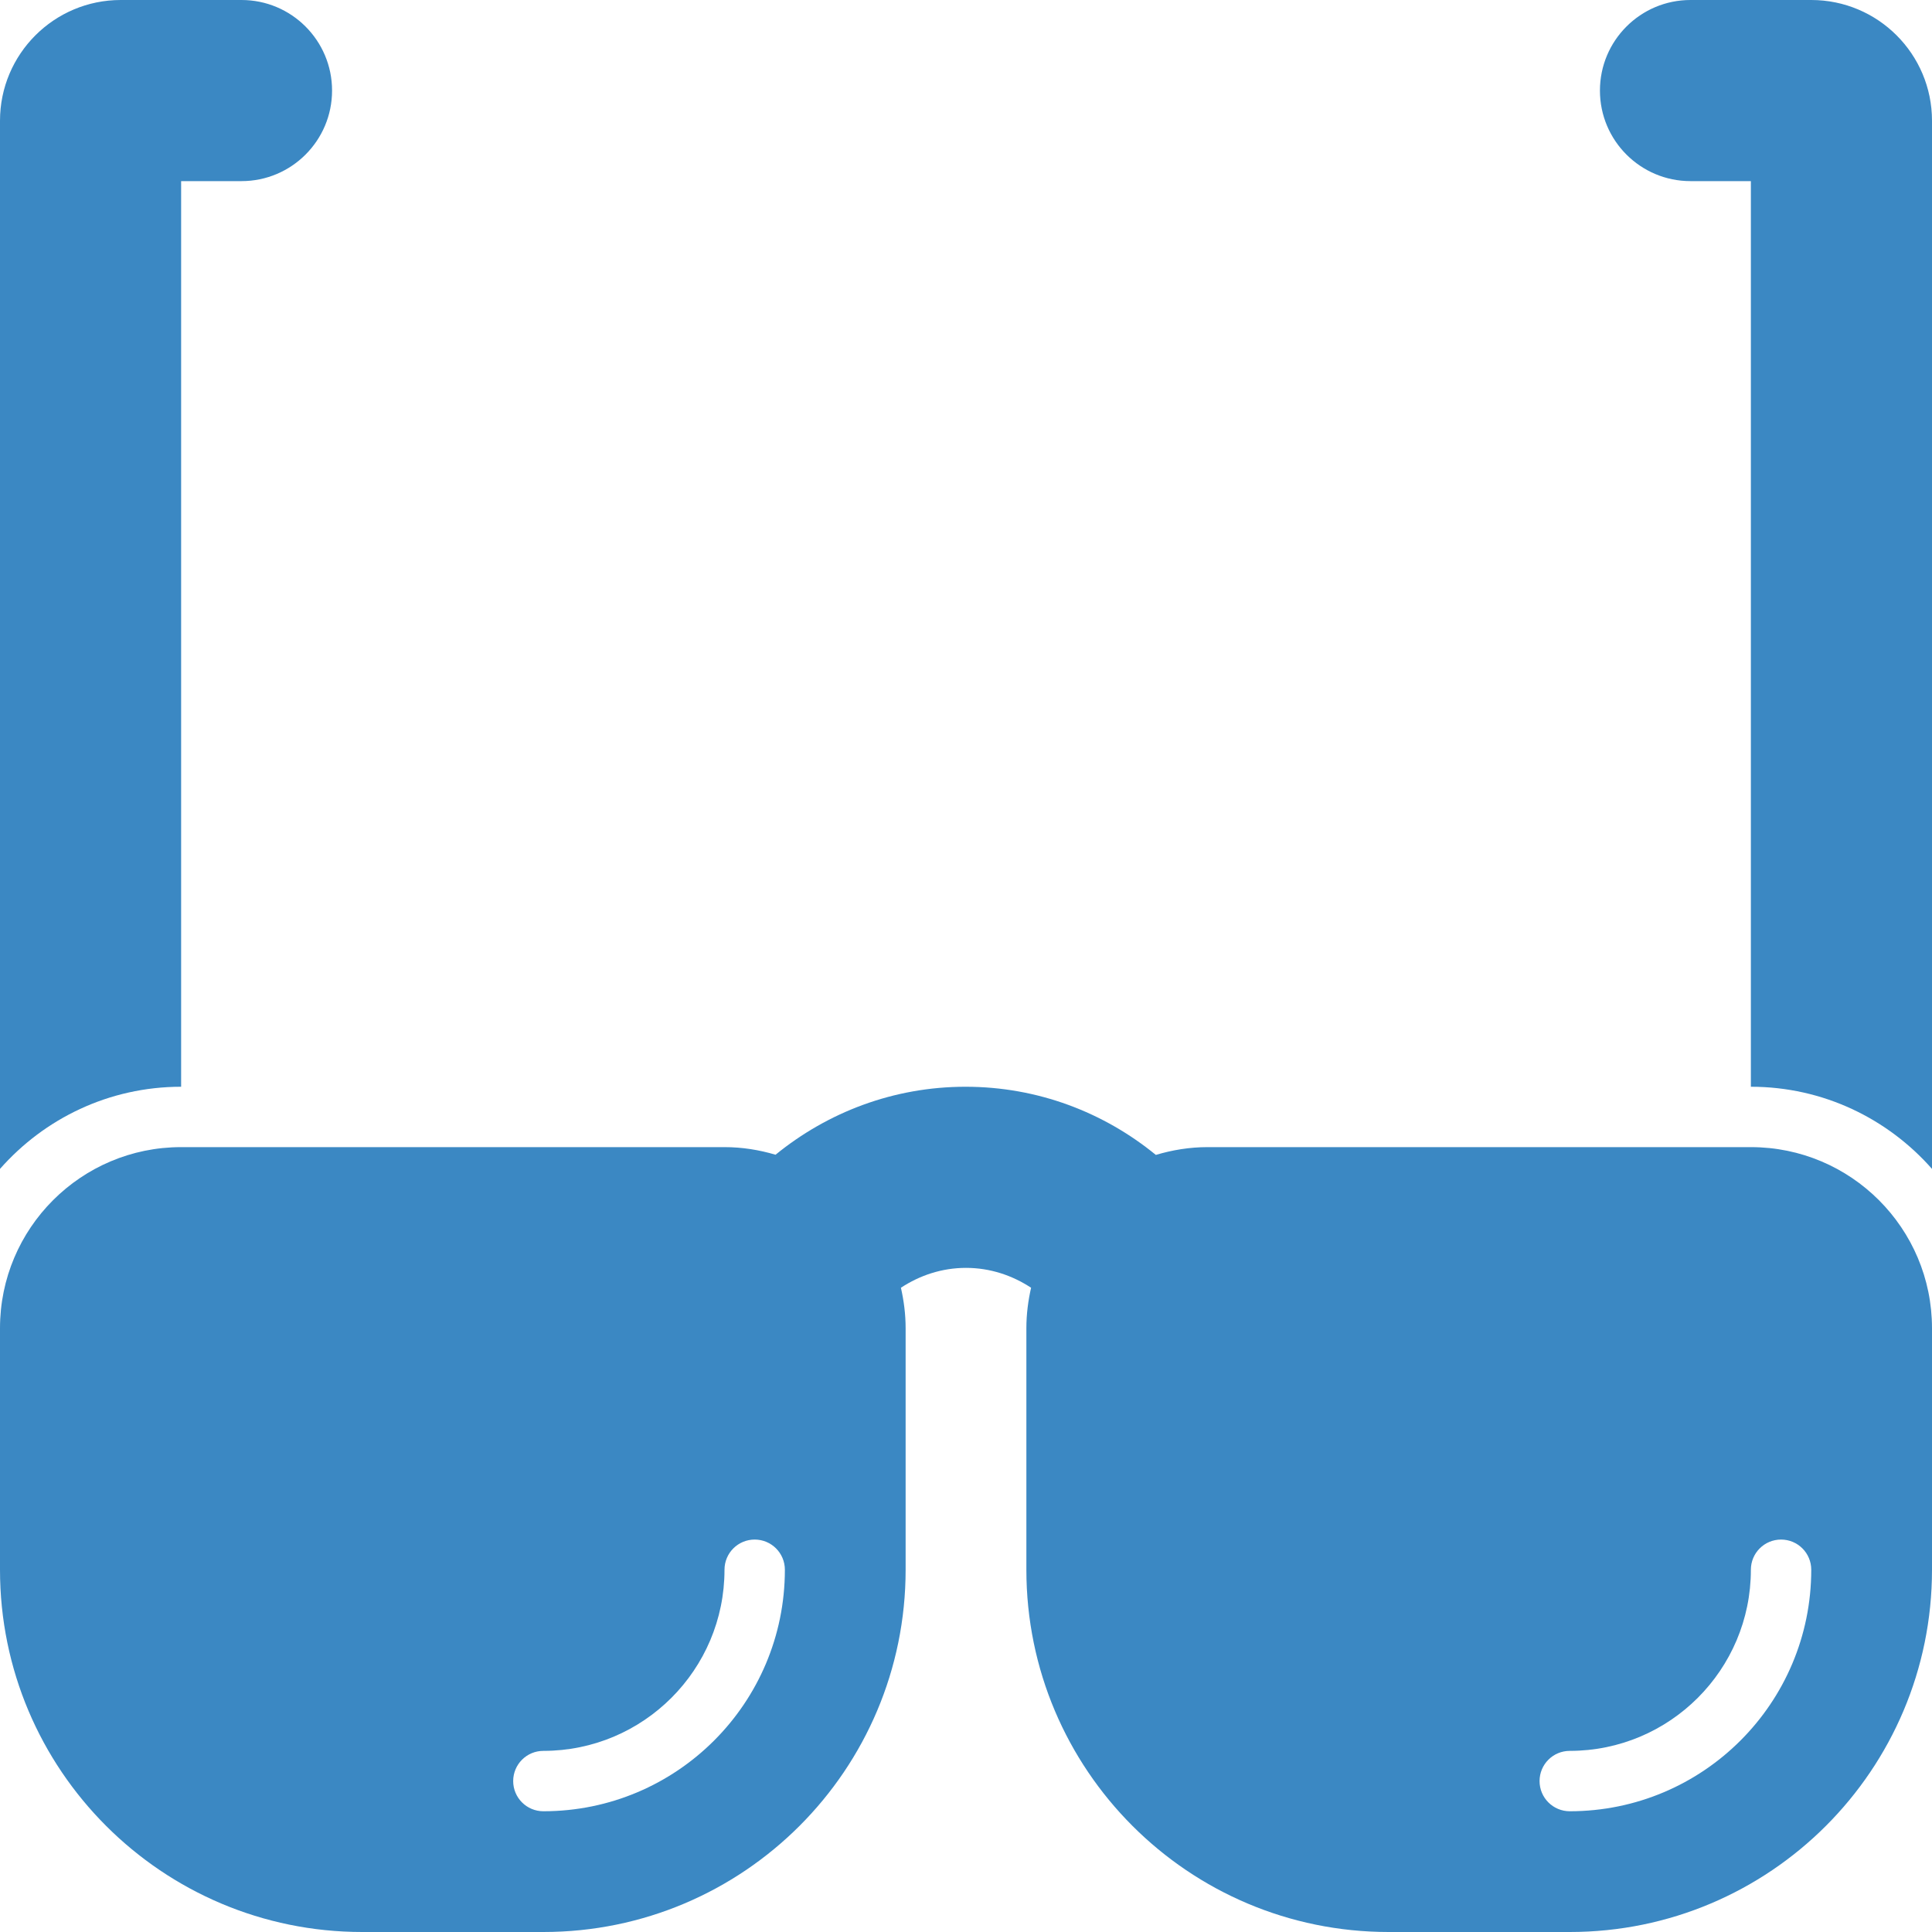
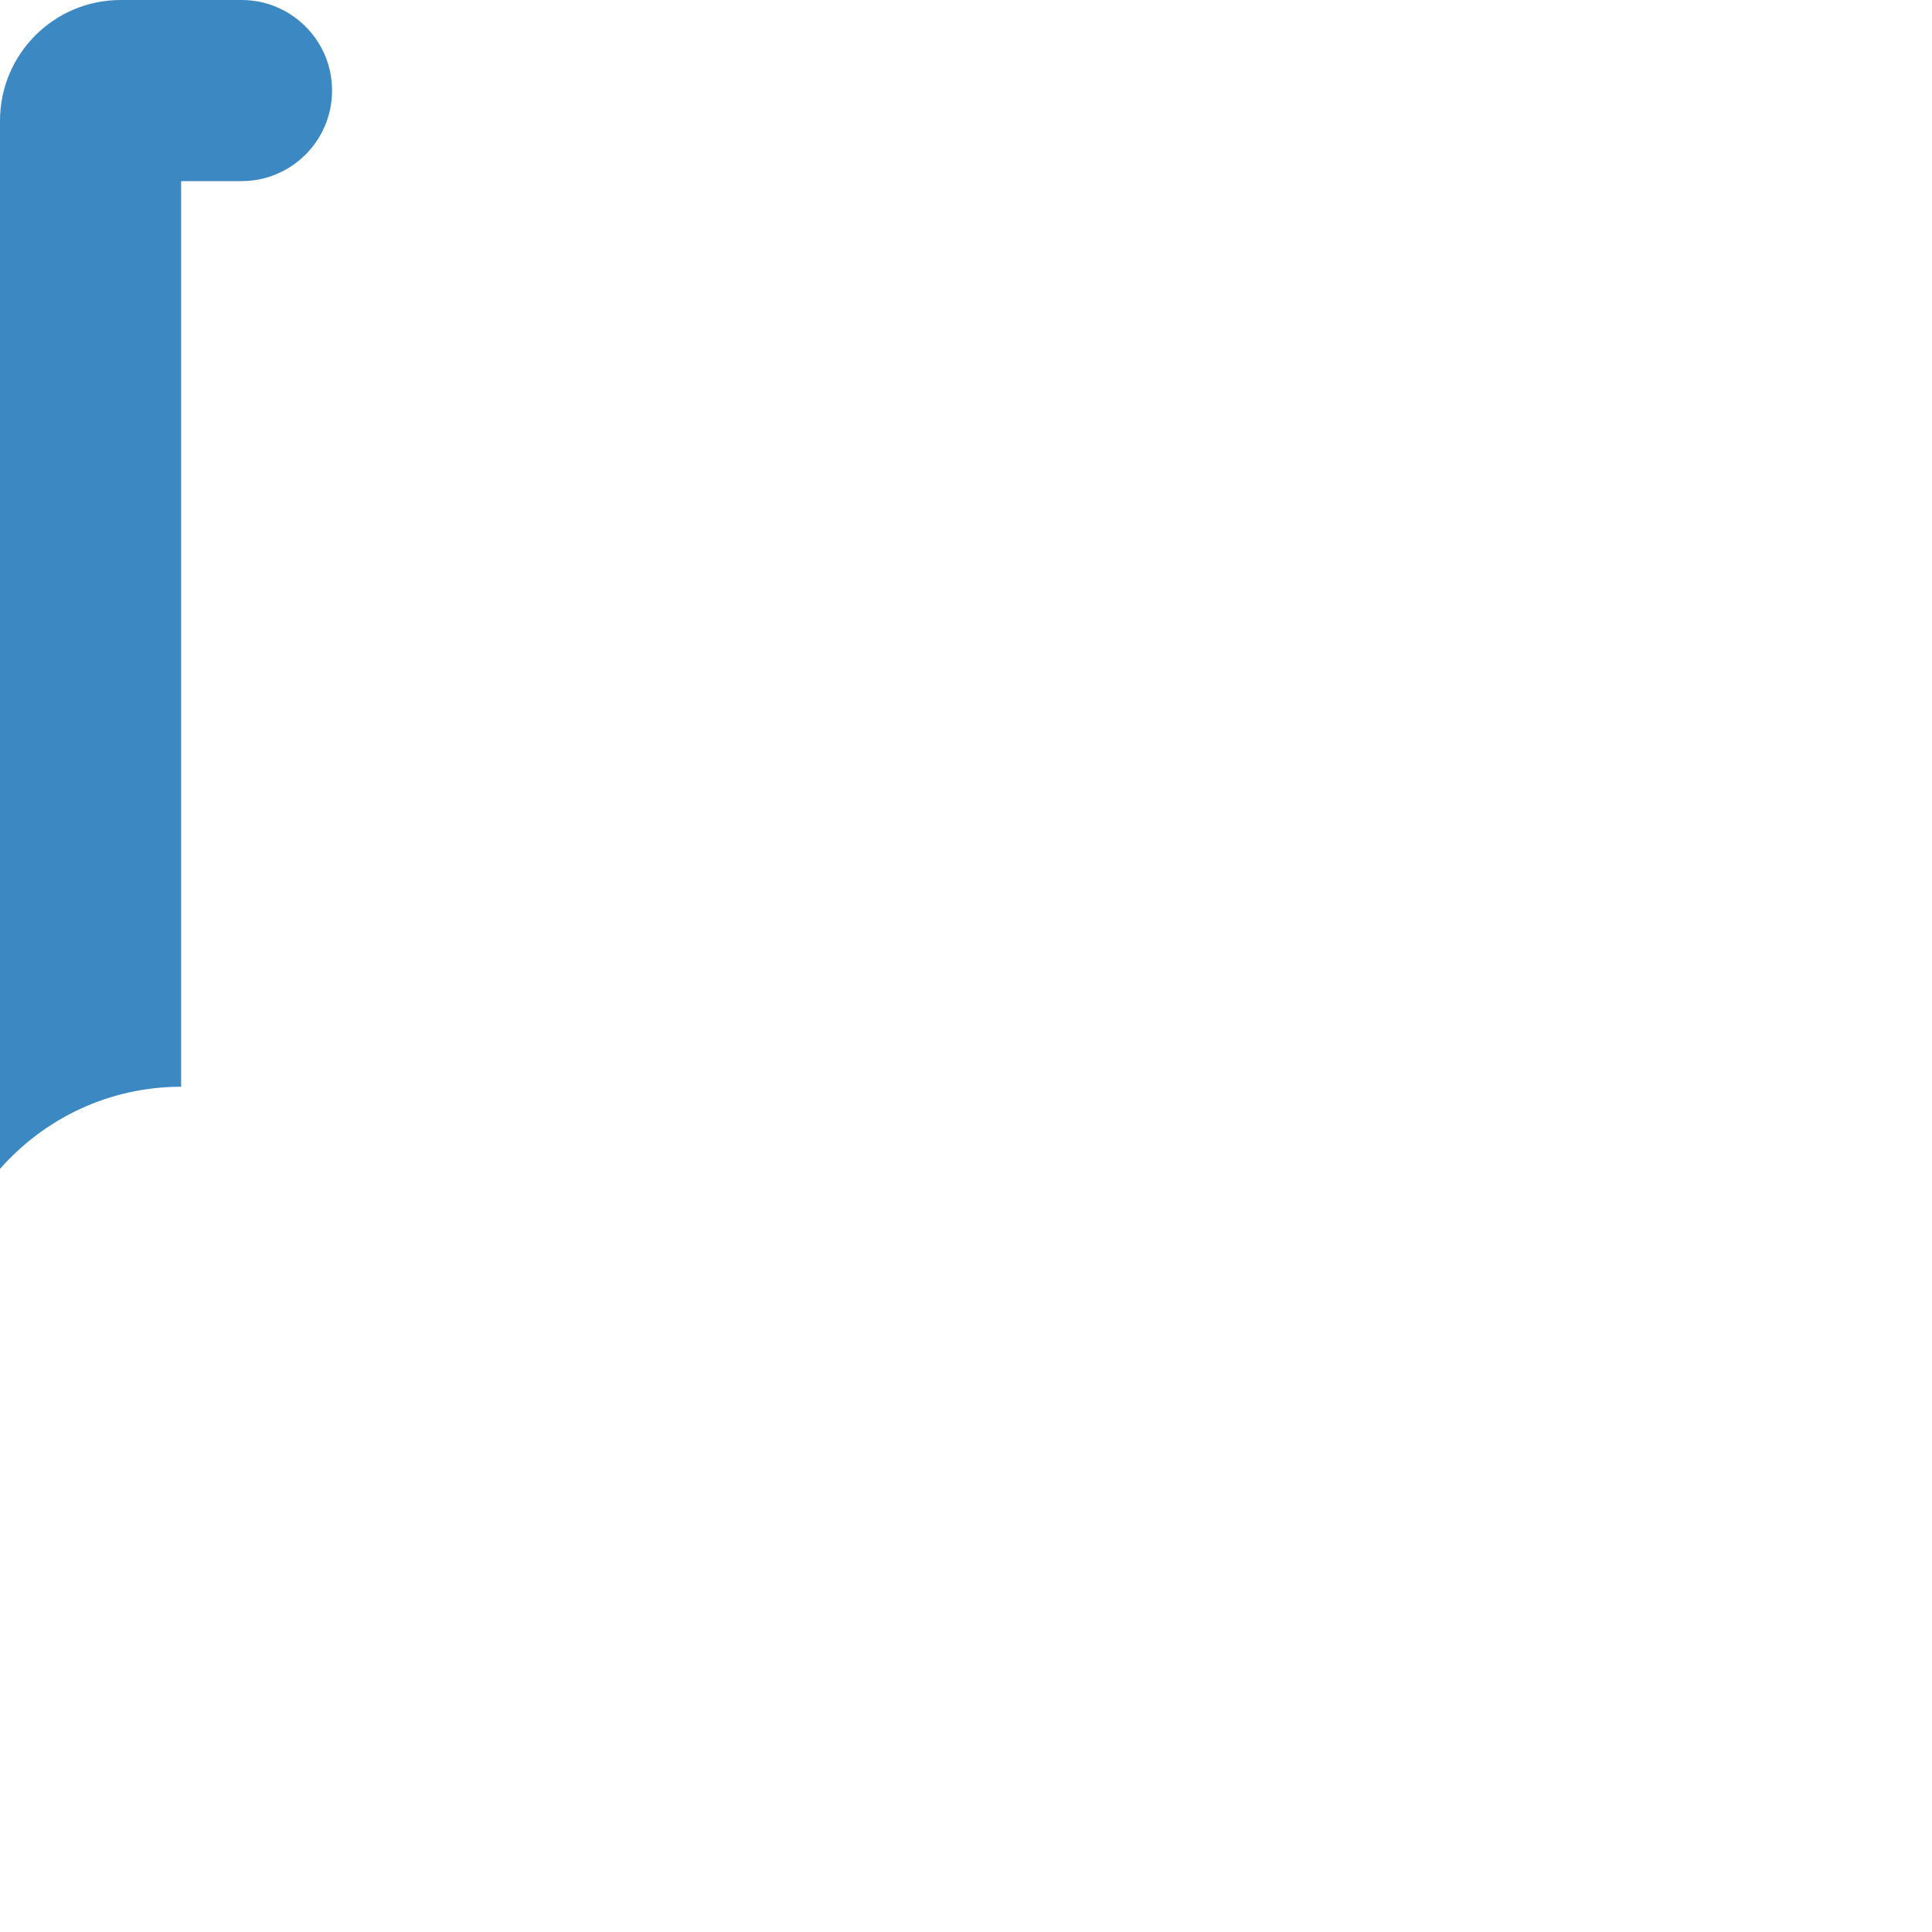
<svg xmlns="http://www.w3.org/2000/svg" id="Layer_1" width="800px" height="800px" viewBox="0 0 64 64" xml:space="preserve" fill="#3b88c3">
  <g id="SVGRepo_bgCarrier" stroke-width="0" />
  <g id="SVGRepo_tracerCarrier" stroke-linecap="round" stroke-linejoin="round" stroke="#000000" stroke-width="0.128" />
  <g id="SVGRepo_iconCarrier">
    <g>
      <path fill="#3b88c3" d="M6,36V6h2c1.657,0,3-1.344,3-3S9.657,0,8,0H4C1.791,0,0,1.791,0,4v34.721C1.466,37.057,3.607,36,6,36z" />
-       <path fill="#3b88c3" d="M60,0h-4c-1.657,0-3,1.344-3,3s1.343,3,3,3h2v30c2.393,0,4.534,1.057,6,2.721V4C64,1.791,62.209,0,60,0z" />
-       <path fill="#3b88c3" d="M58,38H40c-0.596,0-1.168,0.096-1.711,0.258C36.57,36.852,34.381,36,31.986,36 c-2.391,0-4.576,0.85-6.295,2.252C25.154,38.093,24.589,38,24,38H6c-3.313,0-6,2.687-6,6v8c0,6.627,5.373,12,12,12h6 c6.627,0,12-5.373,12-12v-8c0-0.462-0.058-0.91-0.156-1.342C30.466,42.25,31.199,42,32,42s1.534,0.25,2.156,0.658 C34.058,43.09,34,43.538,34,44v8c0,6.627,5.373,12,12,12h6c6.627,0,12-5.373,12-12v-8C64,40.687,61.313,38,58,38z M18,60 c-0.553,0-1-0.447-1-1s0.447-1,1-1c3.313,0,6-2.687,6-6c0-0.553,0.447-1,1-1s1,0.447,1,1C26,56.418,22.418,60,18,60z M52,60 c-0.553,0-1-0.447-1-1s0.447-1,1-1c3.313,0,6-2.687,6-6c0-0.553,0.447-1,1-1s1,0.447,1,1C60,56.418,56.418,60,52,60z" />
    </g>
  </g>
</svg>